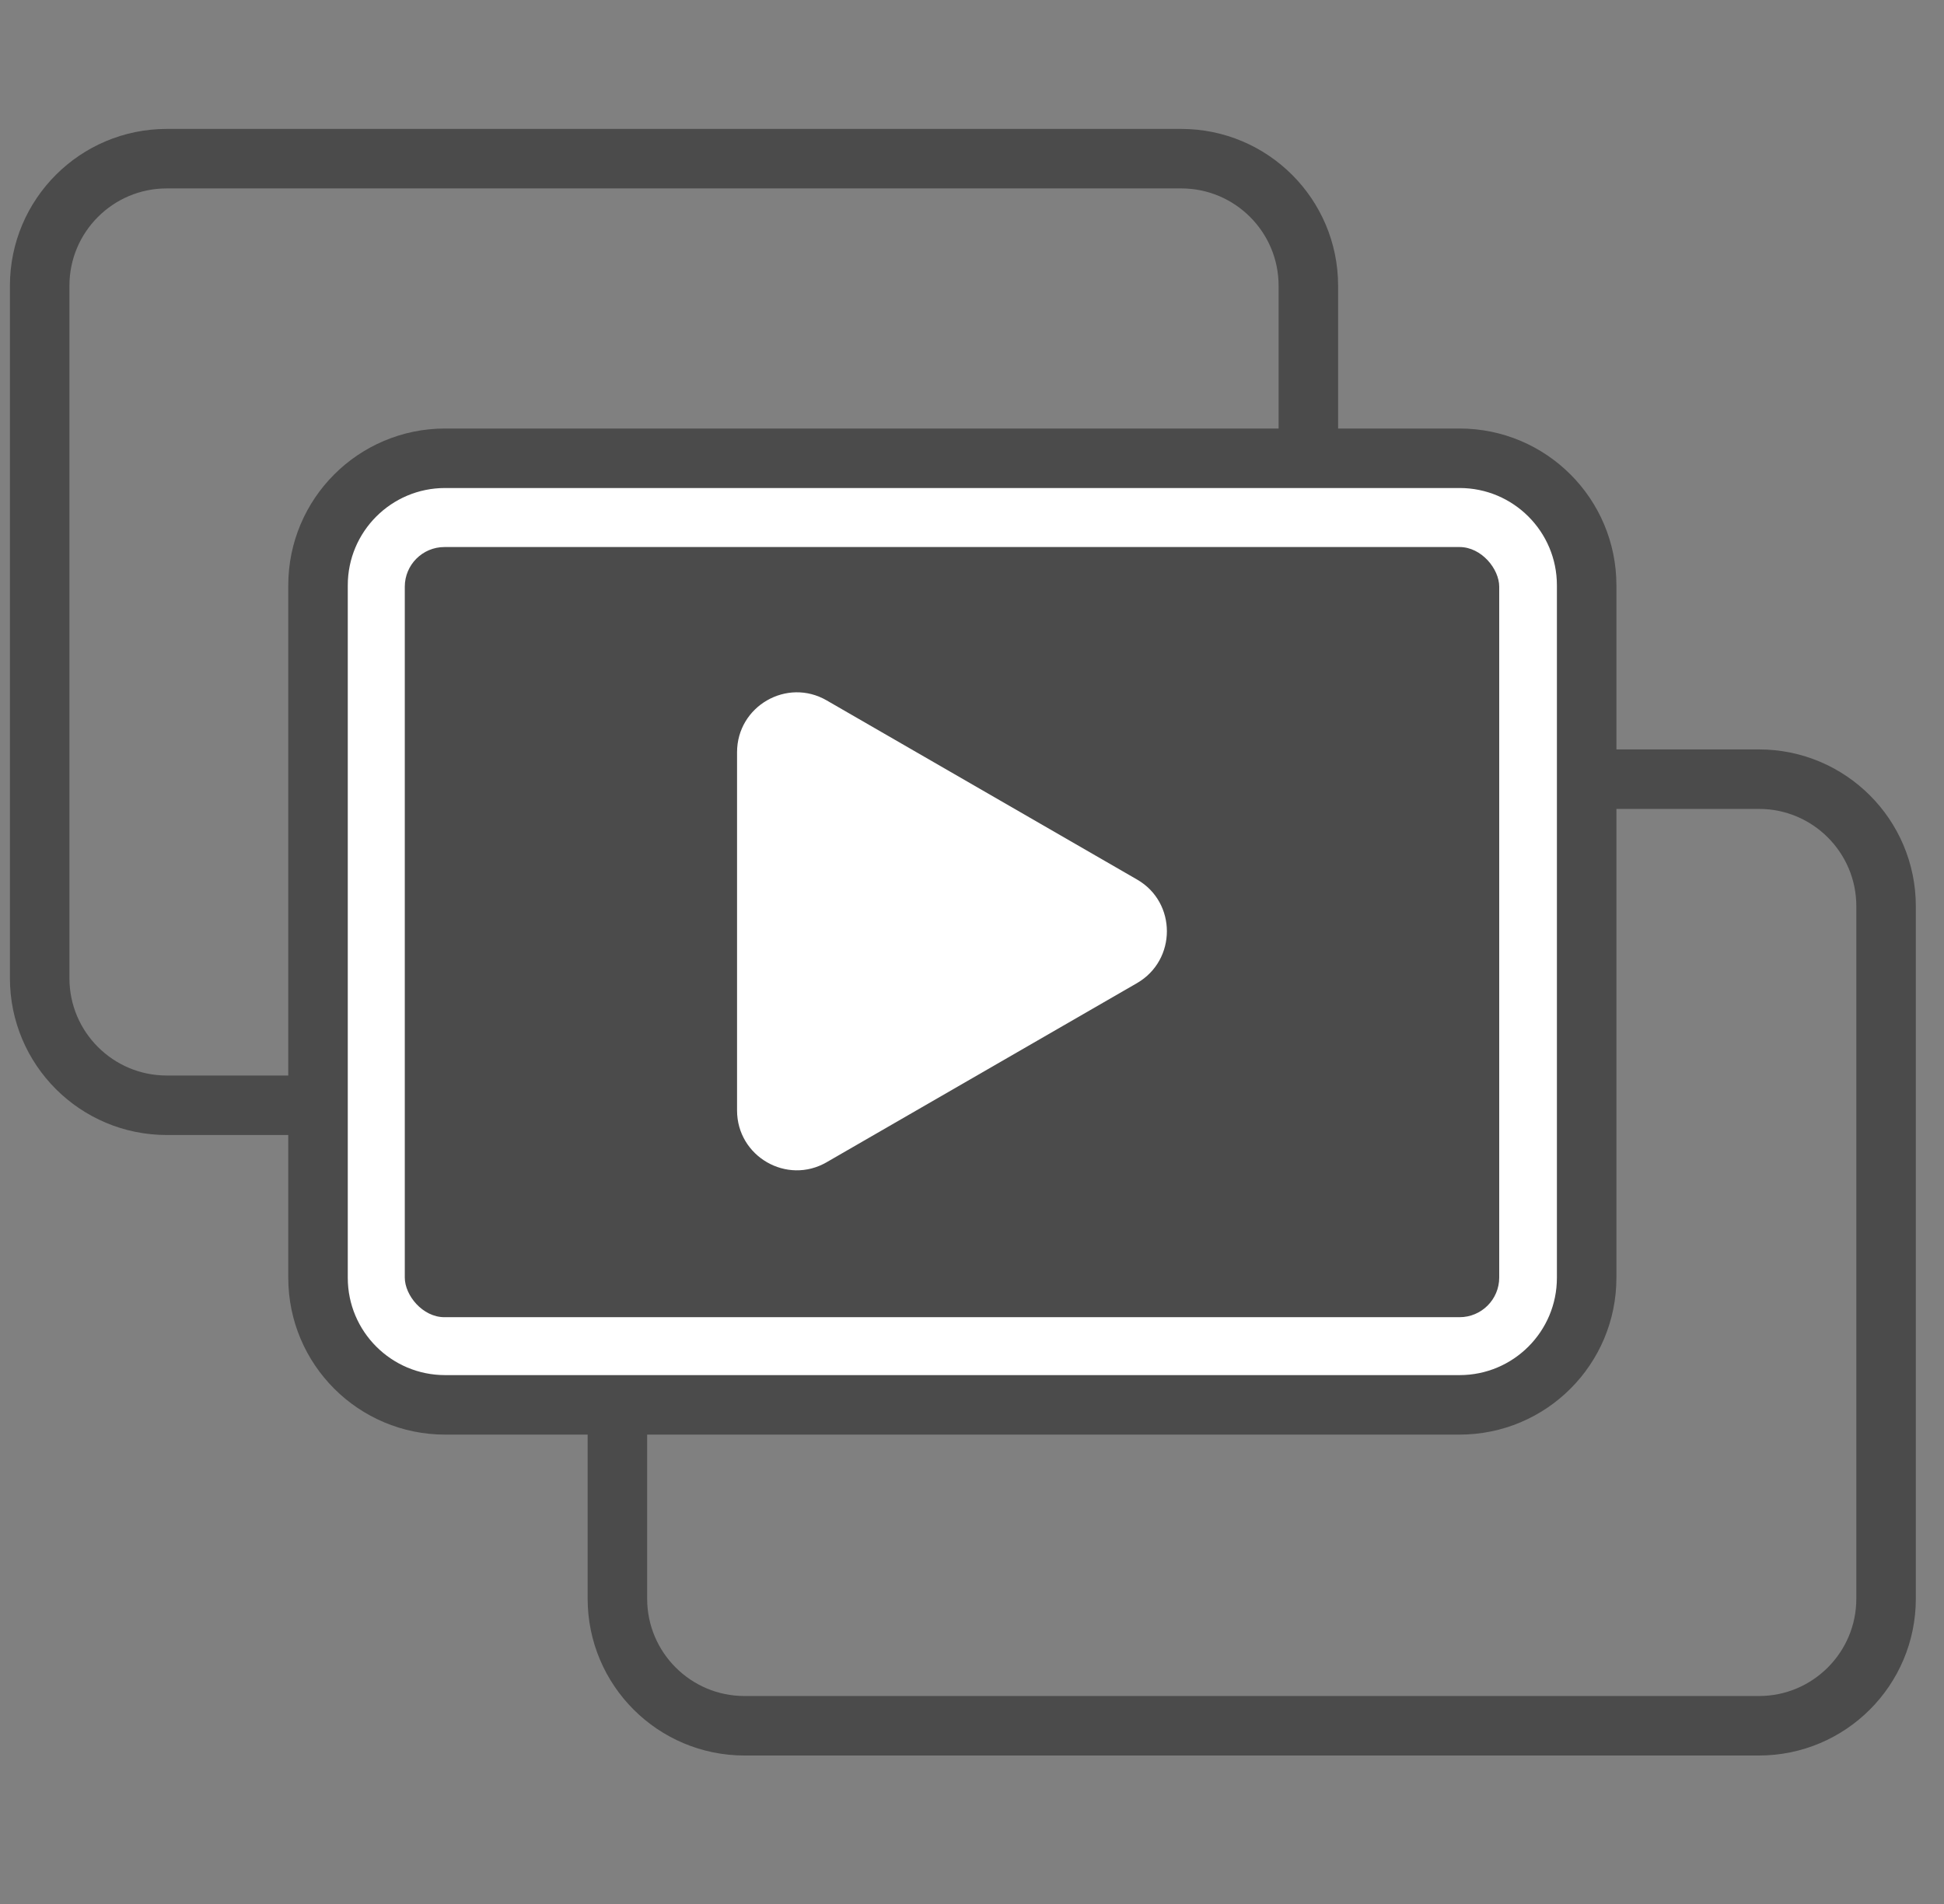
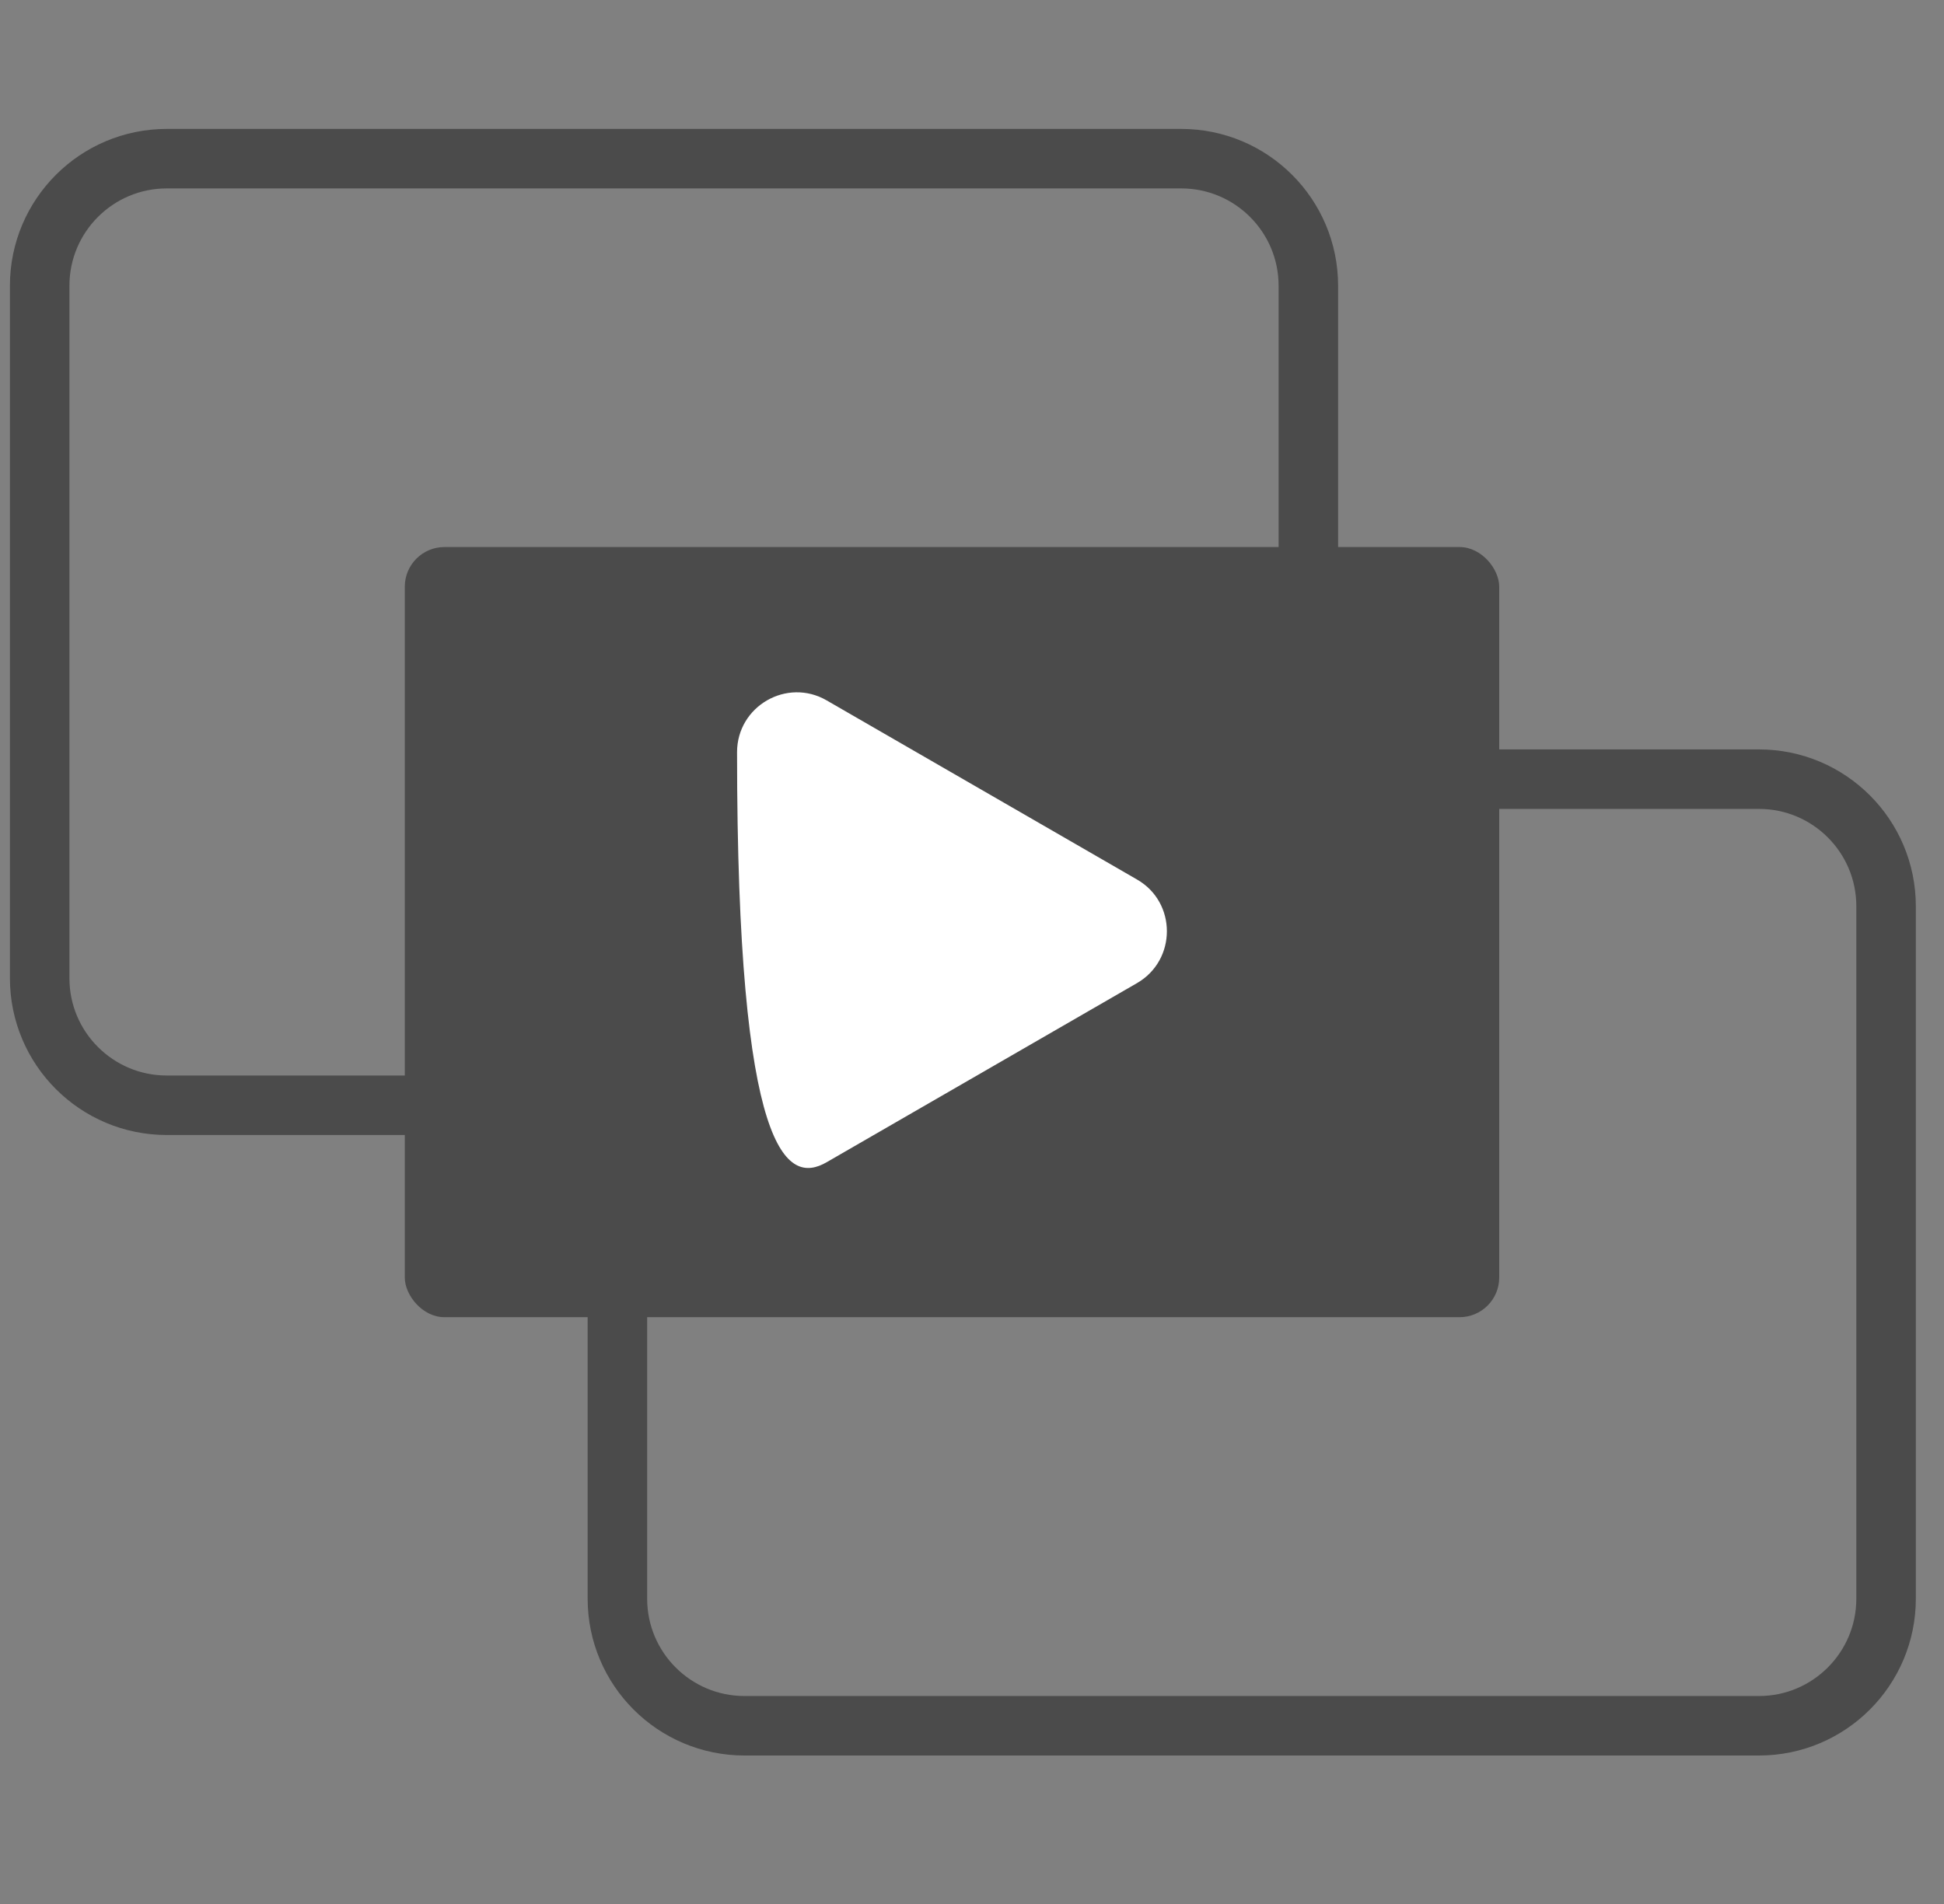
<svg xmlns="http://www.w3.org/2000/svg" width="49" height="48" viewBox="0 0 49 48" fill="none">
  <rect x="0" y="0" width="49" height="48" fill="#808080" stroke="none" />
  <path d="M29.773 4H4.204C2.435 4 1 5.435 1 7.204V24.66C1 26.43 2.435 27.864 4.204 27.864H29.773C31.543 27.864 32.978 26.43 32.978 24.66V7.204C32.978 5.435 31.543 4 29.773 4Z" stroke="#4B4B4B" stroke-width="1.5" stroke-miterlimit="10" />
  <path d="M44.336 19.643H18.767C16.997 19.643 15.562 21.077 15.562 22.847V40.303C15.562 42.072 16.997 43.507 18.767 43.507H44.336C46.105 43.507 47.54 42.072 47.54 40.303V22.847C47.54 21.077 46.105 19.643 44.336 19.643Z" stroke="#4B4B4B" stroke-width="1.5" stroke-miterlimit="10" />
-   <path d="M36.789 11.553H11.22C9.45 11.553 8.016 12.987 8.016 14.757V32.213C8.016 33.983 9.45 35.417 11.22 35.417H36.789C38.559 35.417 39.993 33.983 39.993 32.213V14.757C39.993 12.987 38.559 11.553 36.789 11.553Z" fill="white" stroke="#4B4B4B" stroke-width="1.5" stroke-miterlimit="10" />
  <rect x="10.203" y="13.791" width="27.586" height="19.416" rx="1" fill="#4B4B4B" />
-   <path d="M28.66 22.173L20.838 17.658C19.835 17.076 18.578 17.804 18.578 18.964V27.994C18.578 29.154 19.835 29.882 20.838 29.299L28.66 24.784C29.663 24.202 29.663 22.75 28.66 22.173Z" fill="white" />
+   <path d="M28.66 22.173L20.838 17.658C19.835 17.076 18.578 17.804 18.578 18.964C18.578 29.154 19.835 29.882 20.838 29.299L28.66 24.784C29.663 24.202 29.663 22.75 28.66 22.173Z" fill="white" />
</svg>